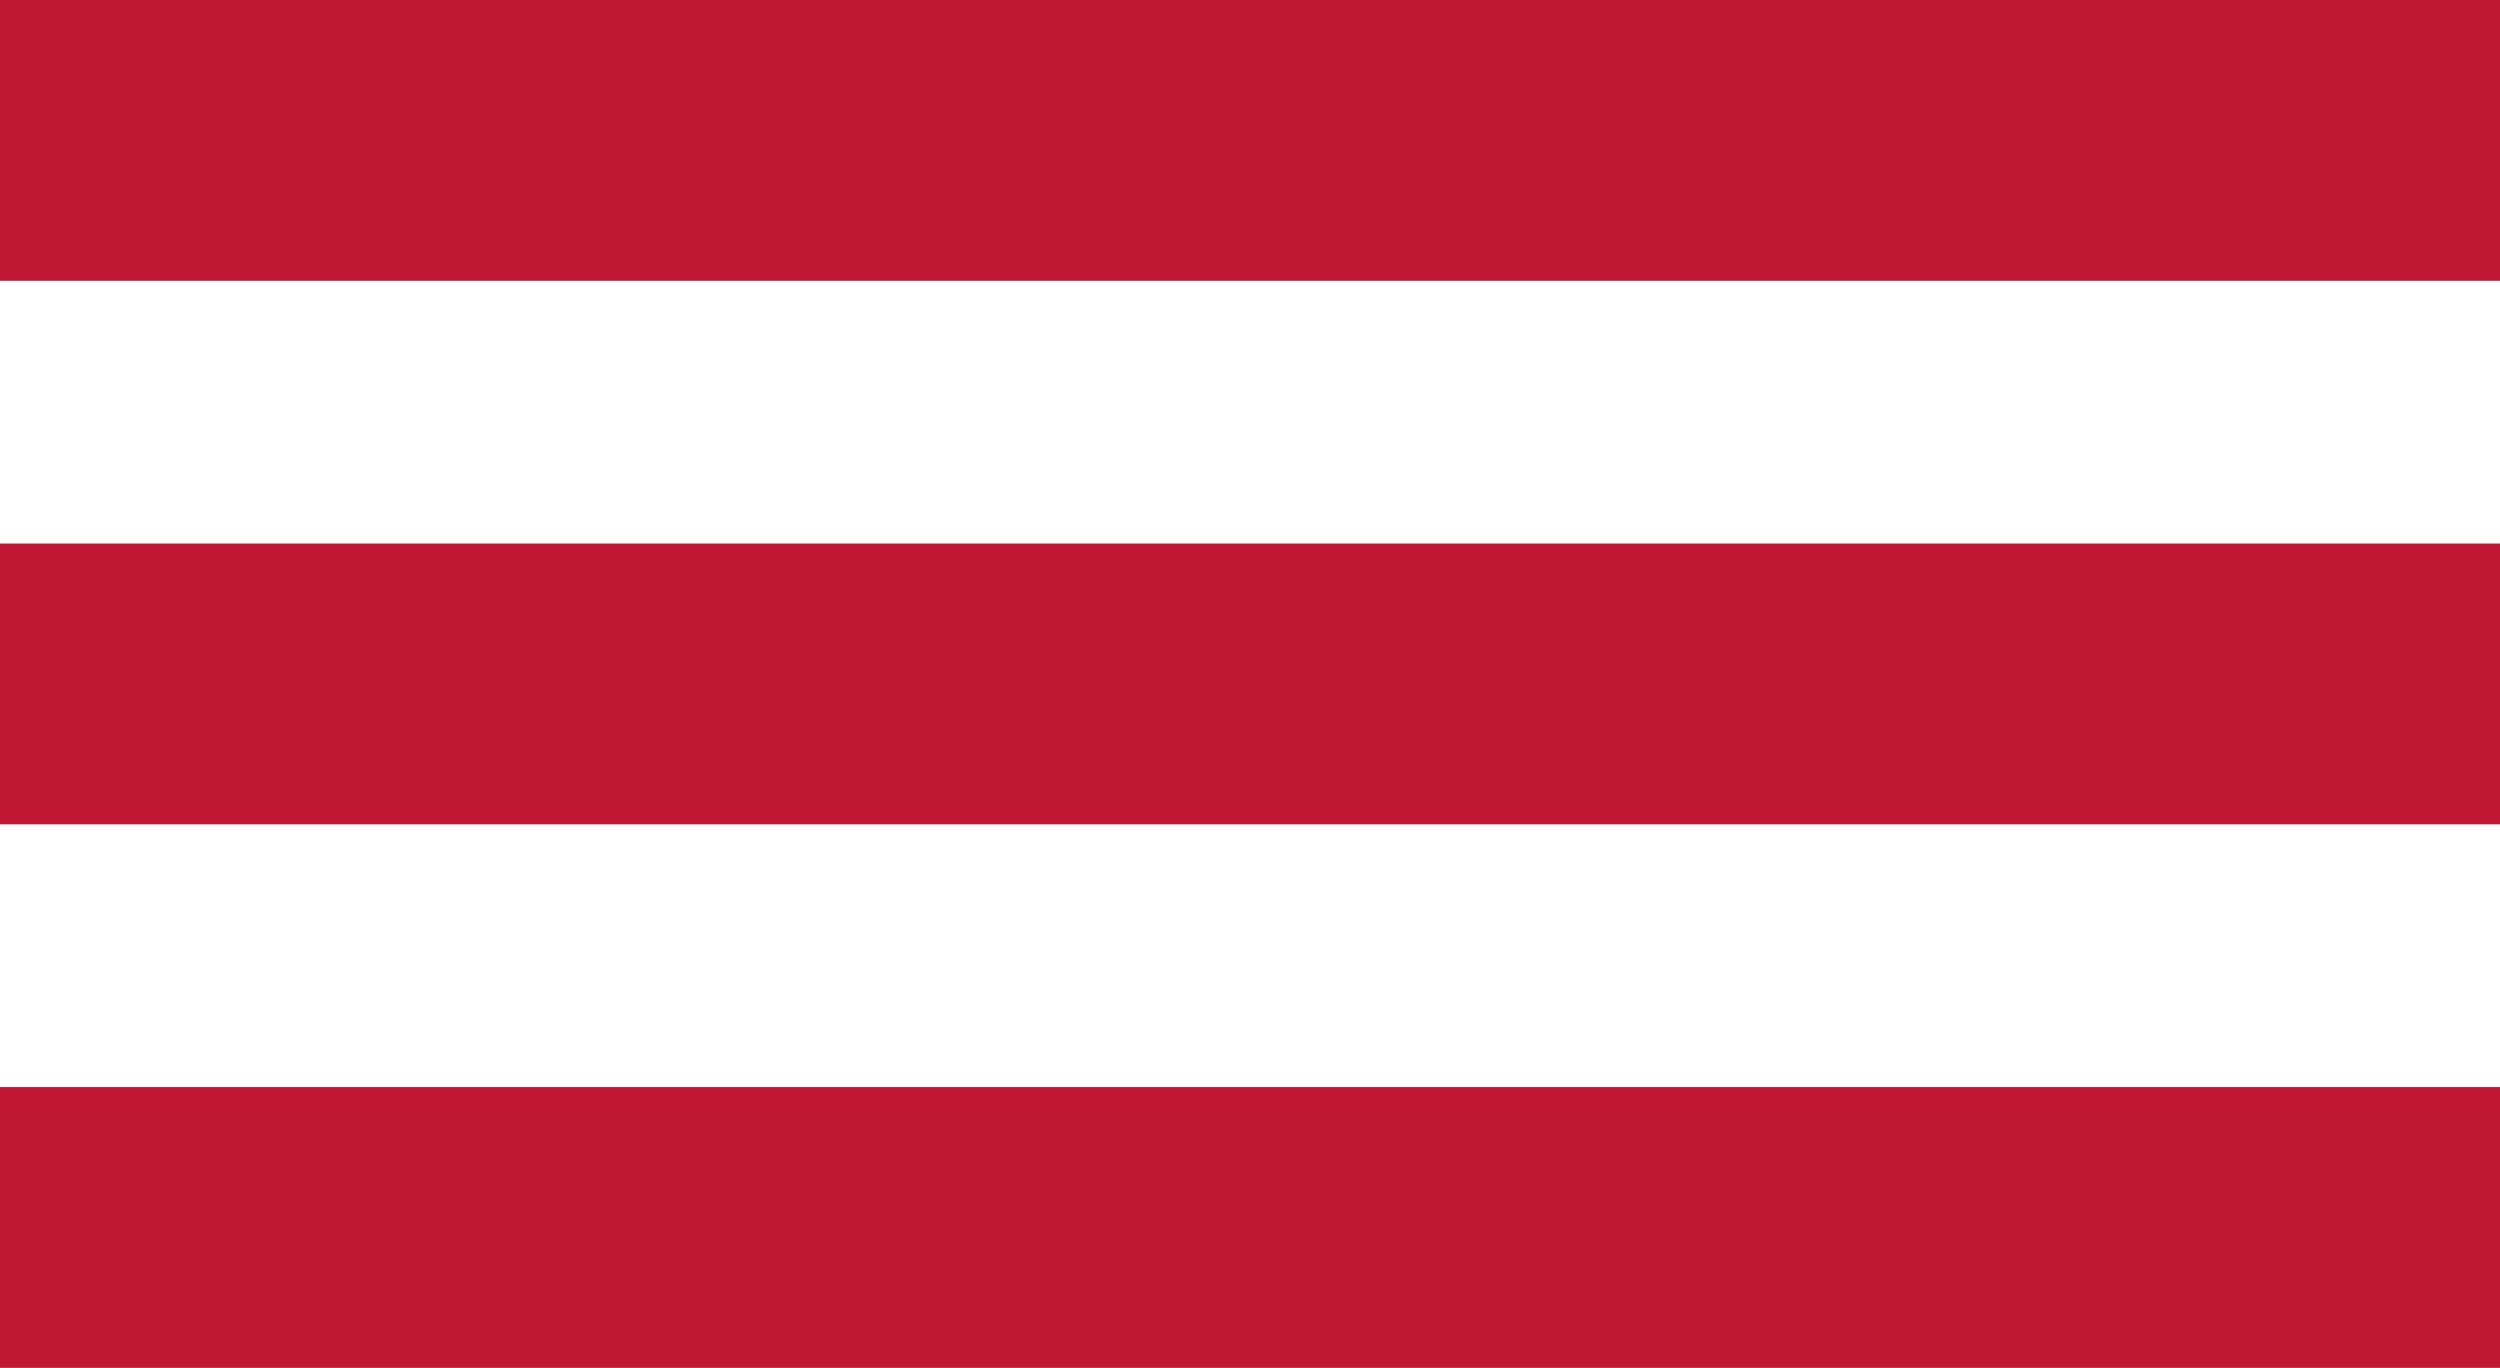
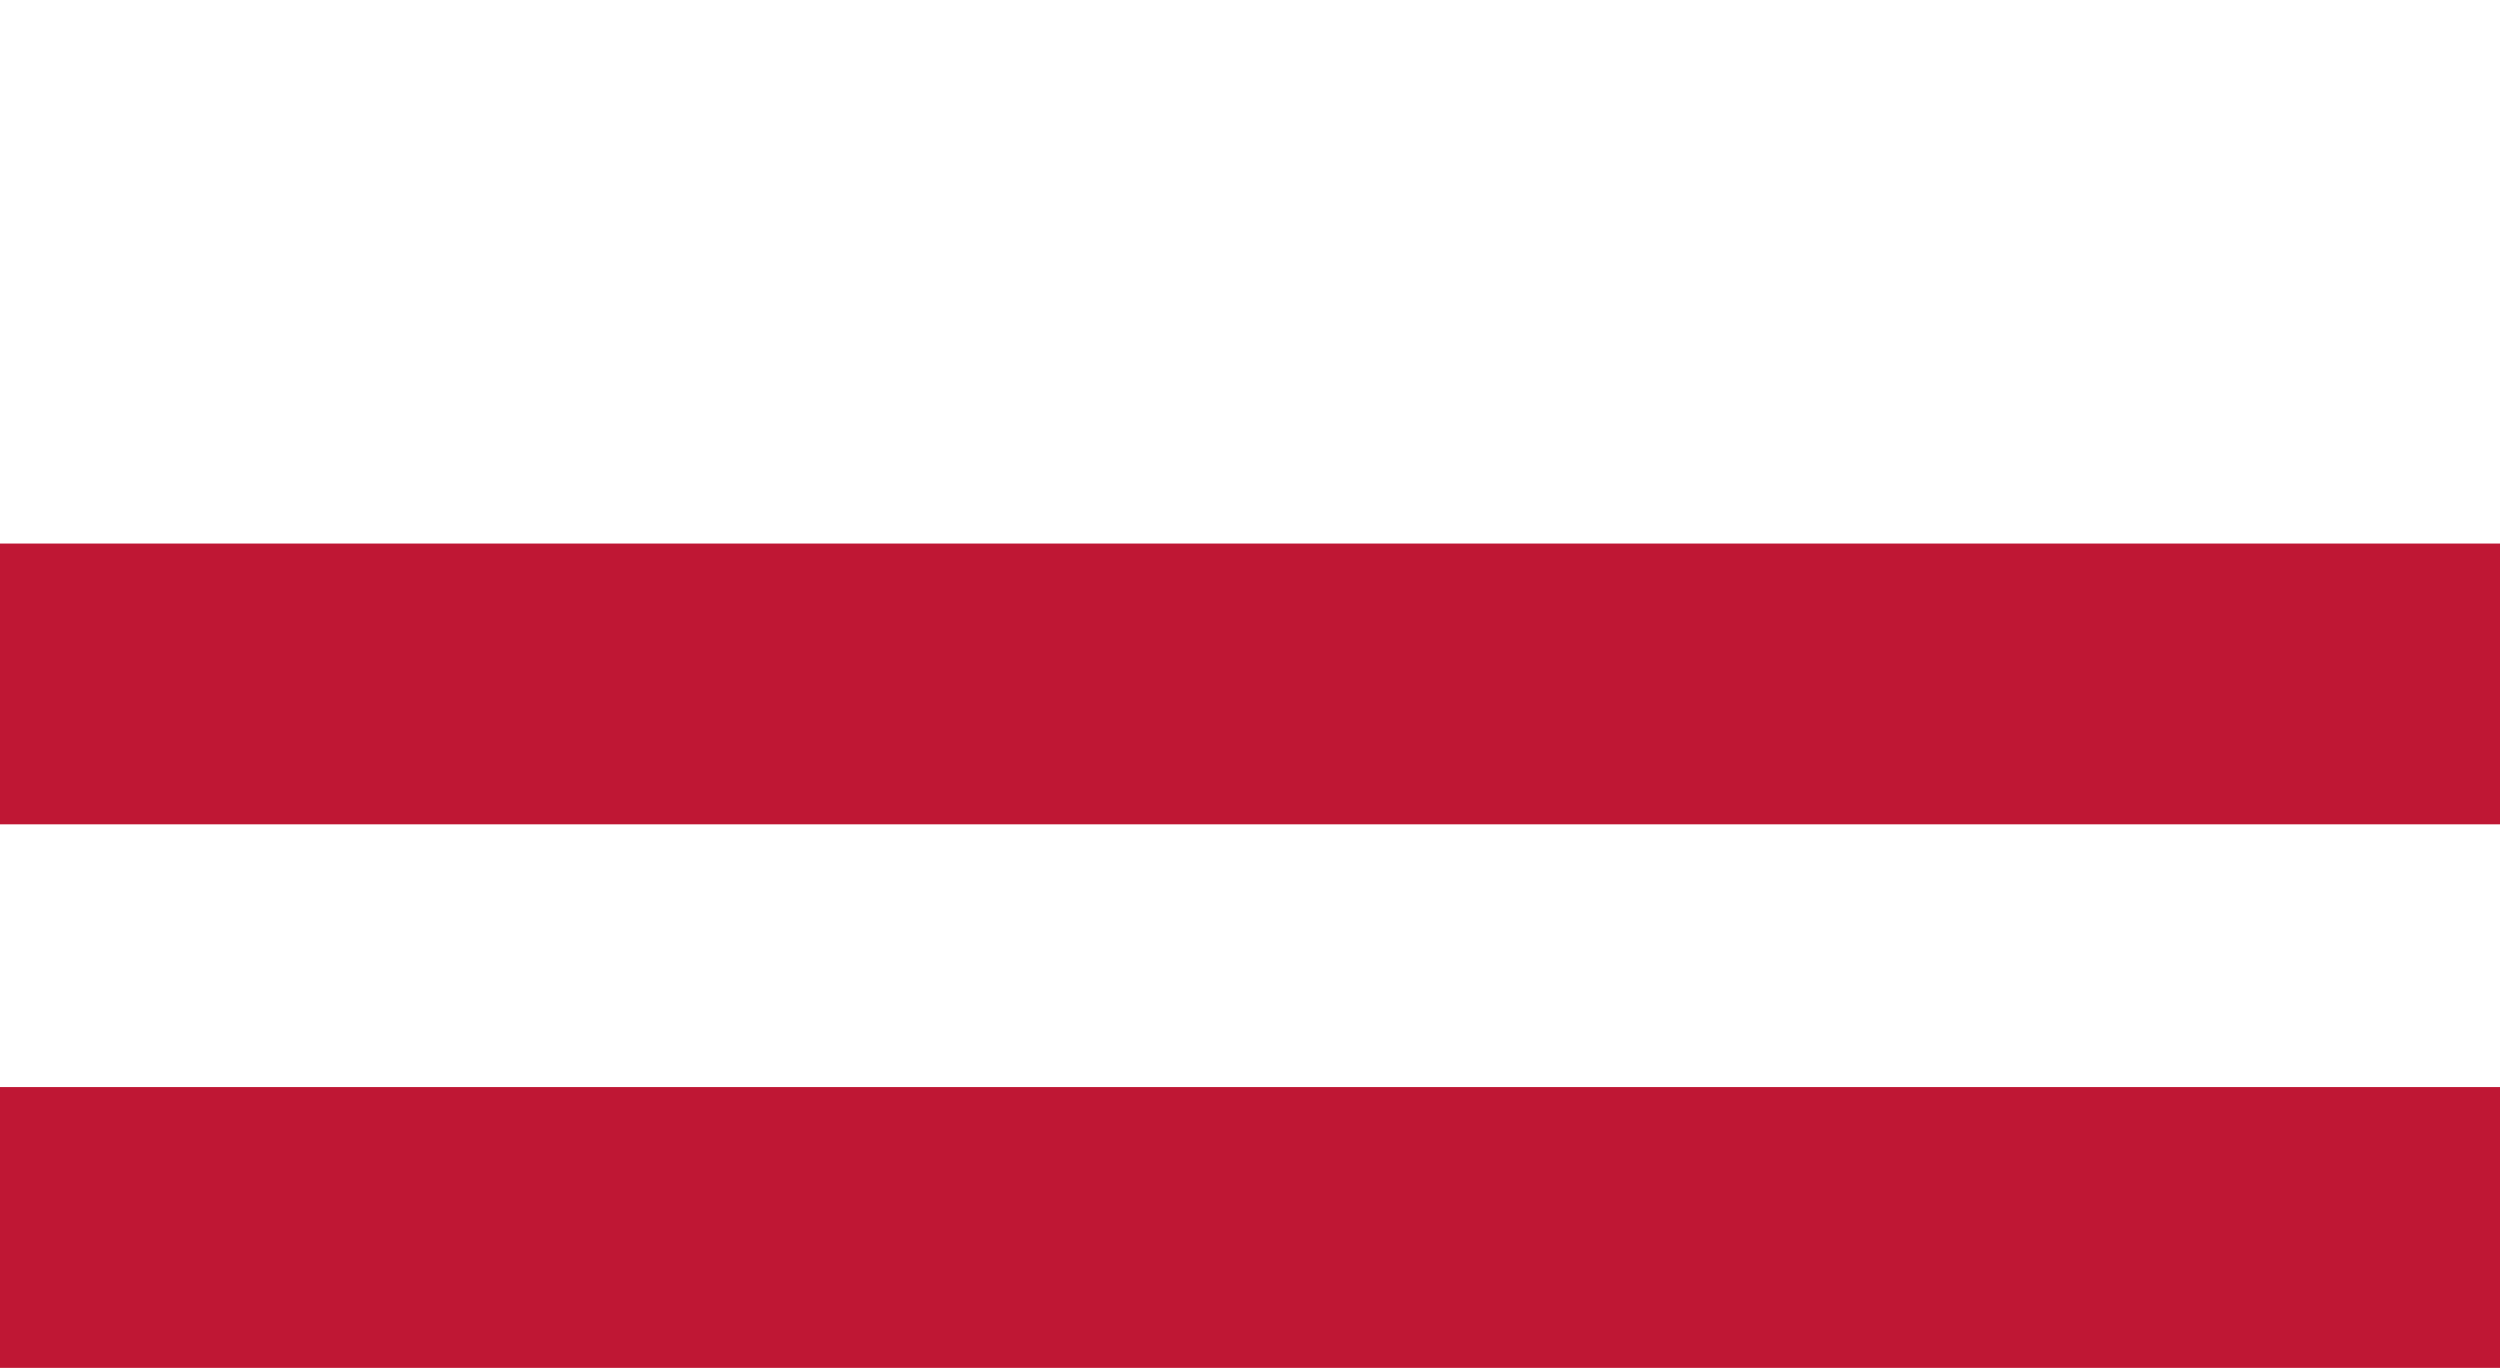
<svg xmlns="http://www.w3.org/2000/svg" viewBox="0 0 61.08 33.42">
  <g fill="none" stroke="#bf1734" stroke-miterlimit="10" stroke-width="6.86">
-     <path d="m0 3.43h61.08" />
    <path d="m0 16.71h61.08" />
    <path d="m0 29.99h61.08" />
  </g>
</svg>